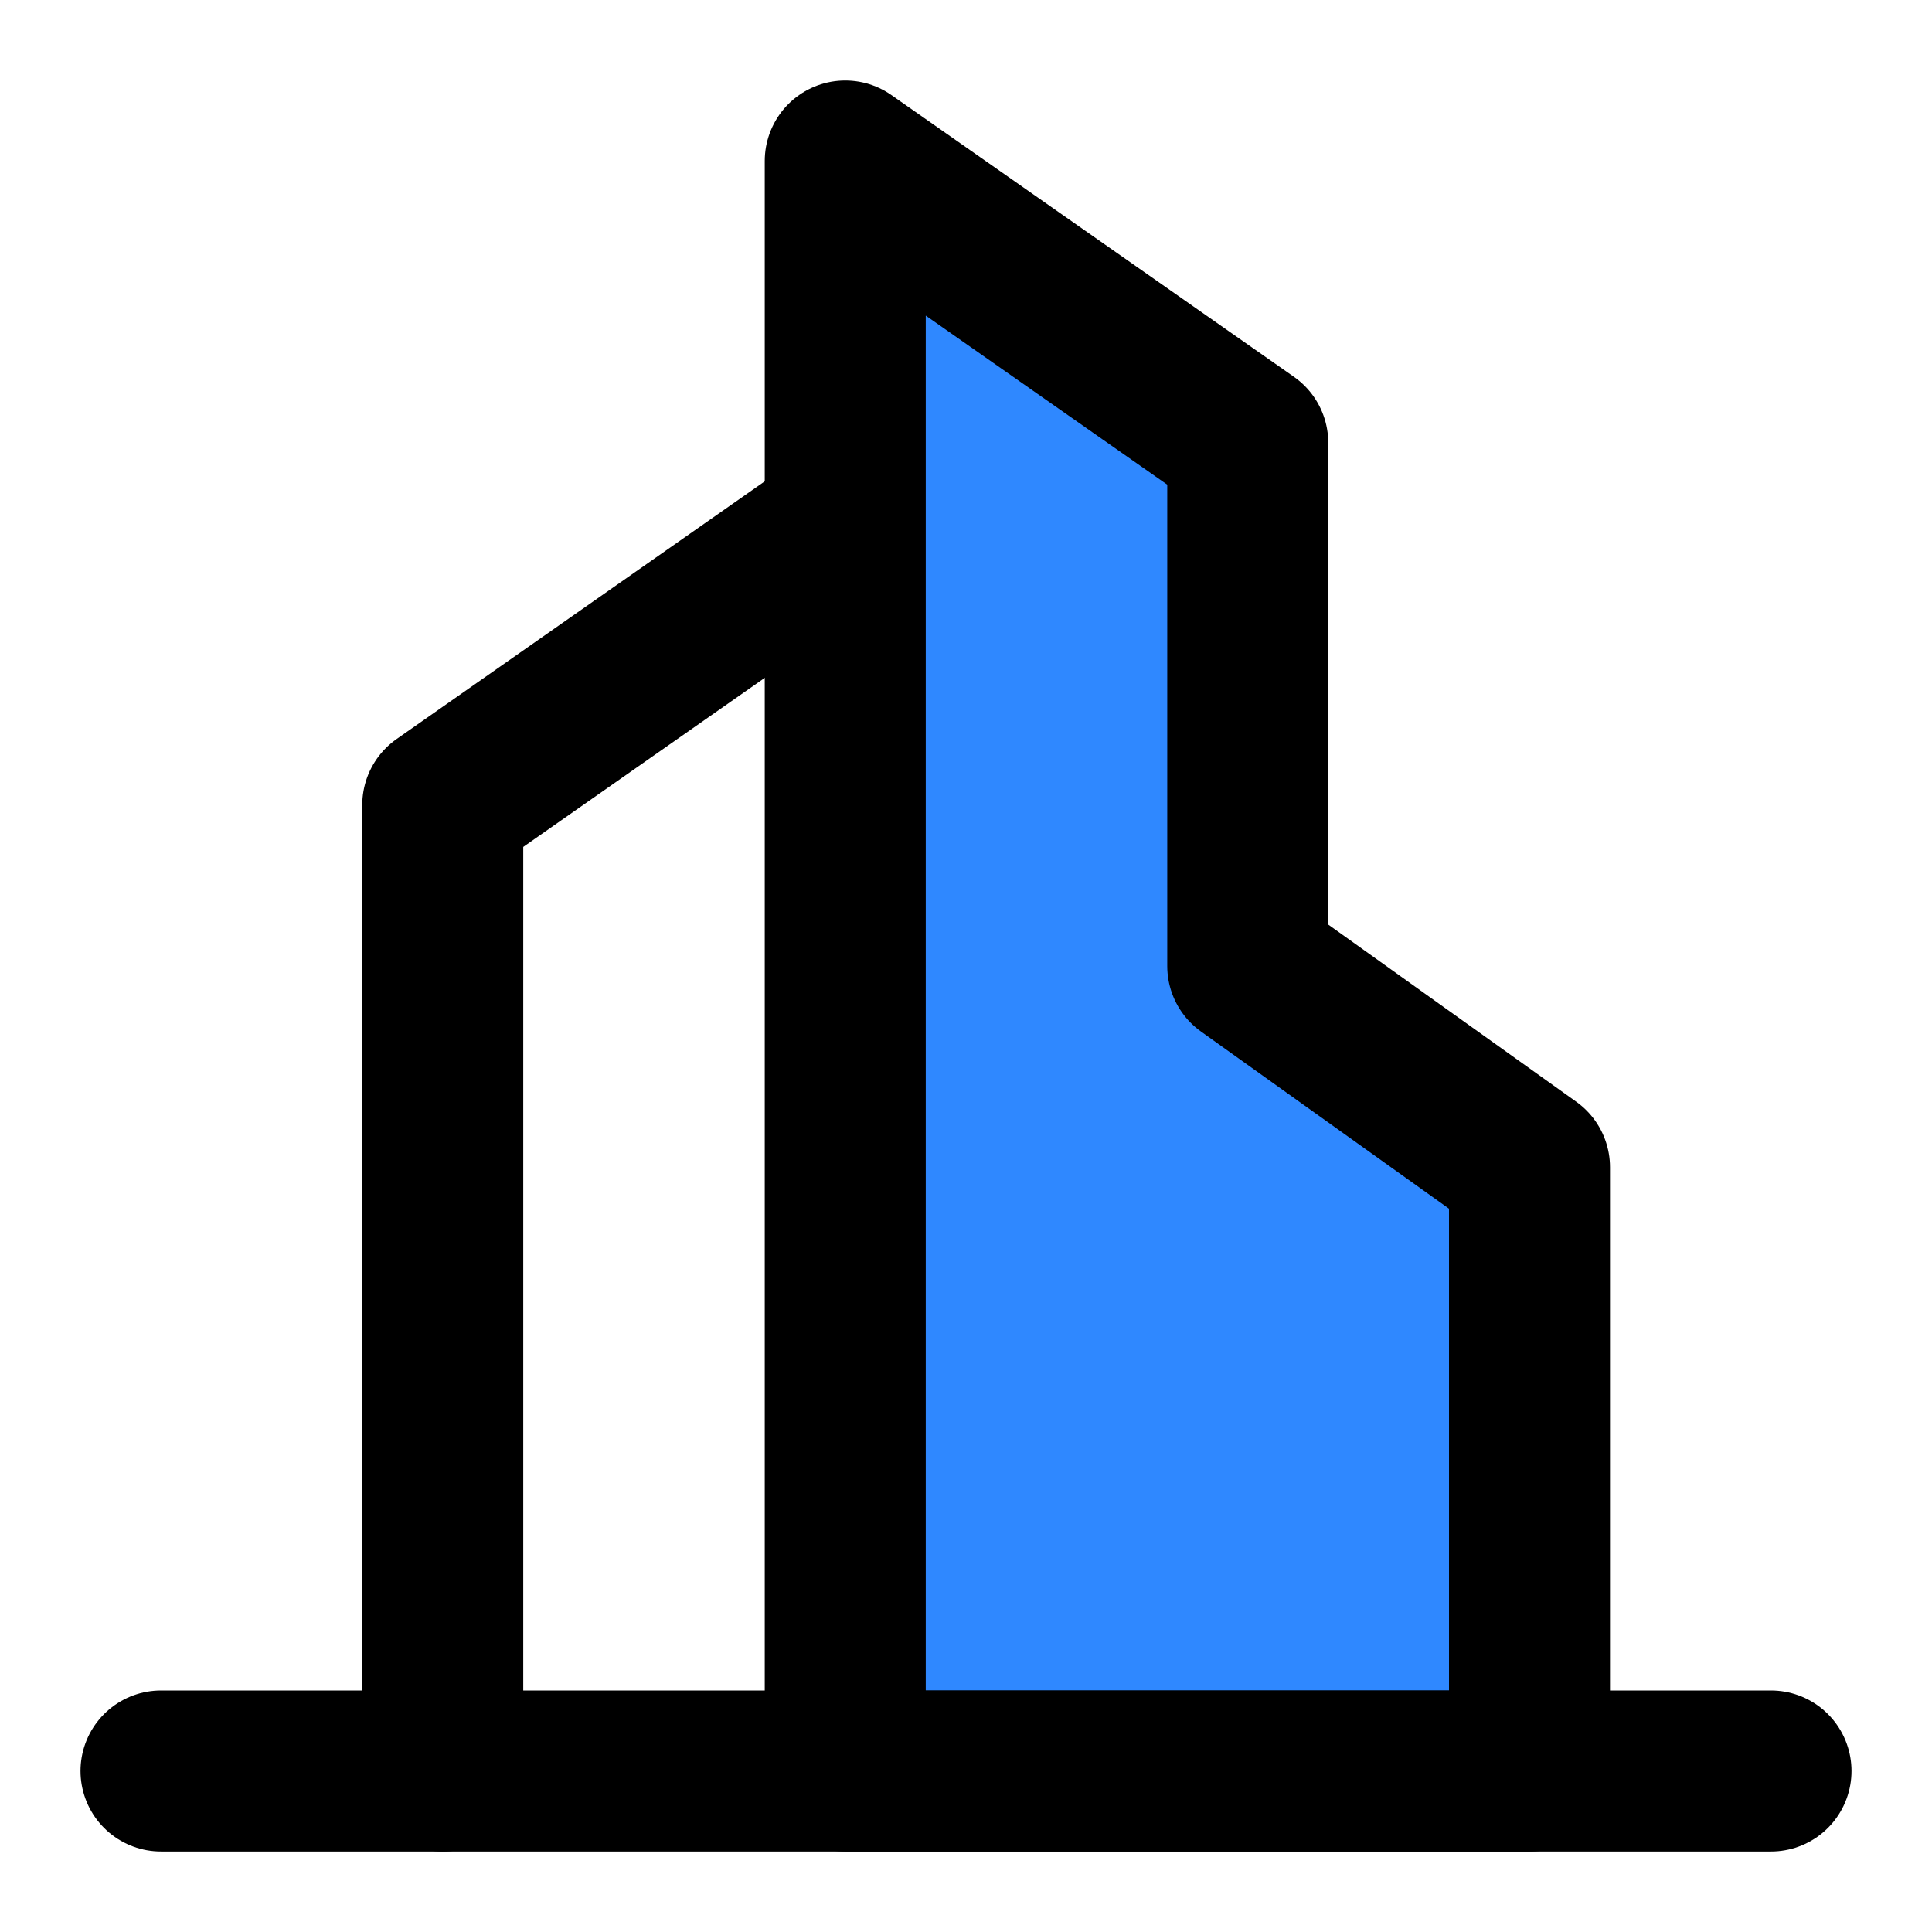
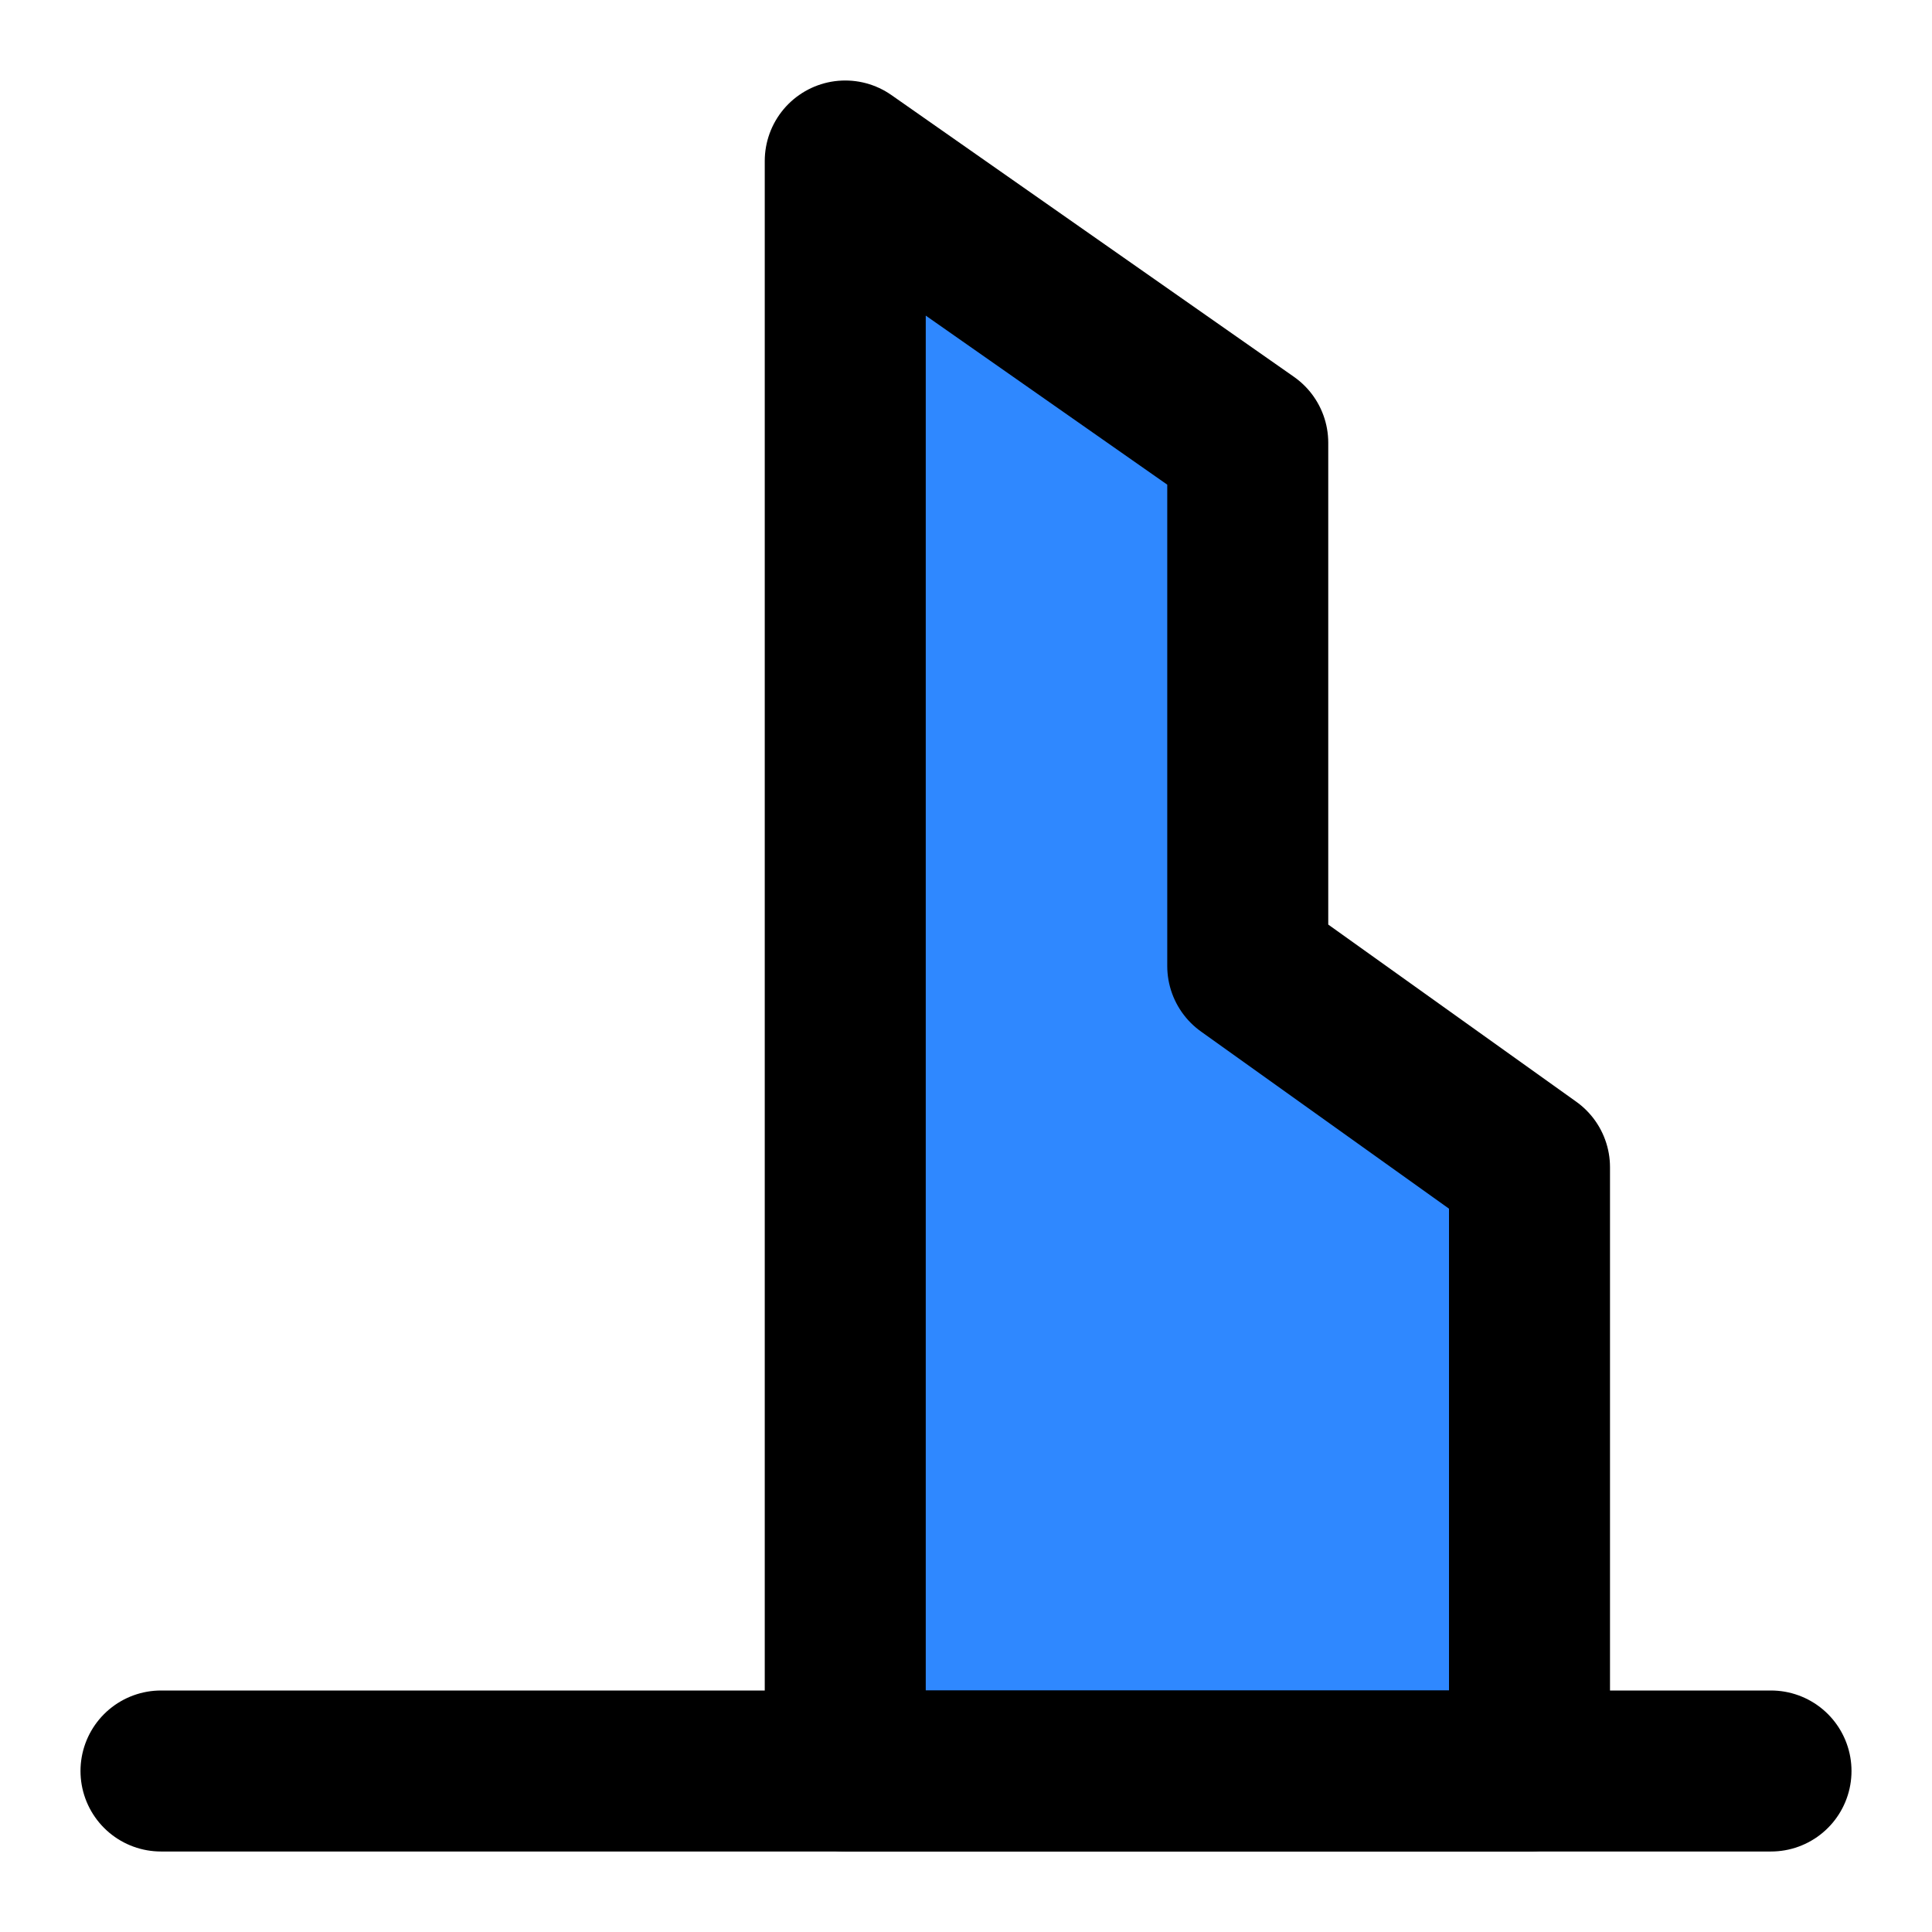
<svg xmlns="http://www.w3.org/2000/svg" width="48" height="48" viewBox="0 0 48 48" fill="none">
-   <path d="M21 13L11 20L11 44" stroke="black" stroke-width="4" stroke-linecap="round" stroke-linejoin="round" />
-   <path fill-rule="evenodd" clip-rule="evenodd" d="M21 4L31 11V24L38 29V44H21V4Z" fill="#2F88FF" stroke="black" stroke-width="4" stroke-linecap="round" stroke-linejoin="round" />
+   <path fill-rule="evenodd" clip-rule="evenodd" d="M21 4L31 11V24L38 29V44H21Z" fill="#2F88FF" stroke="black" stroke-width="4" stroke-linecap="round" stroke-linejoin="round" />
  <path d="M4 44H44" stroke="black" stroke-width="4" stroke-linecap="round" stroke-linejoin="round" />
</svg>